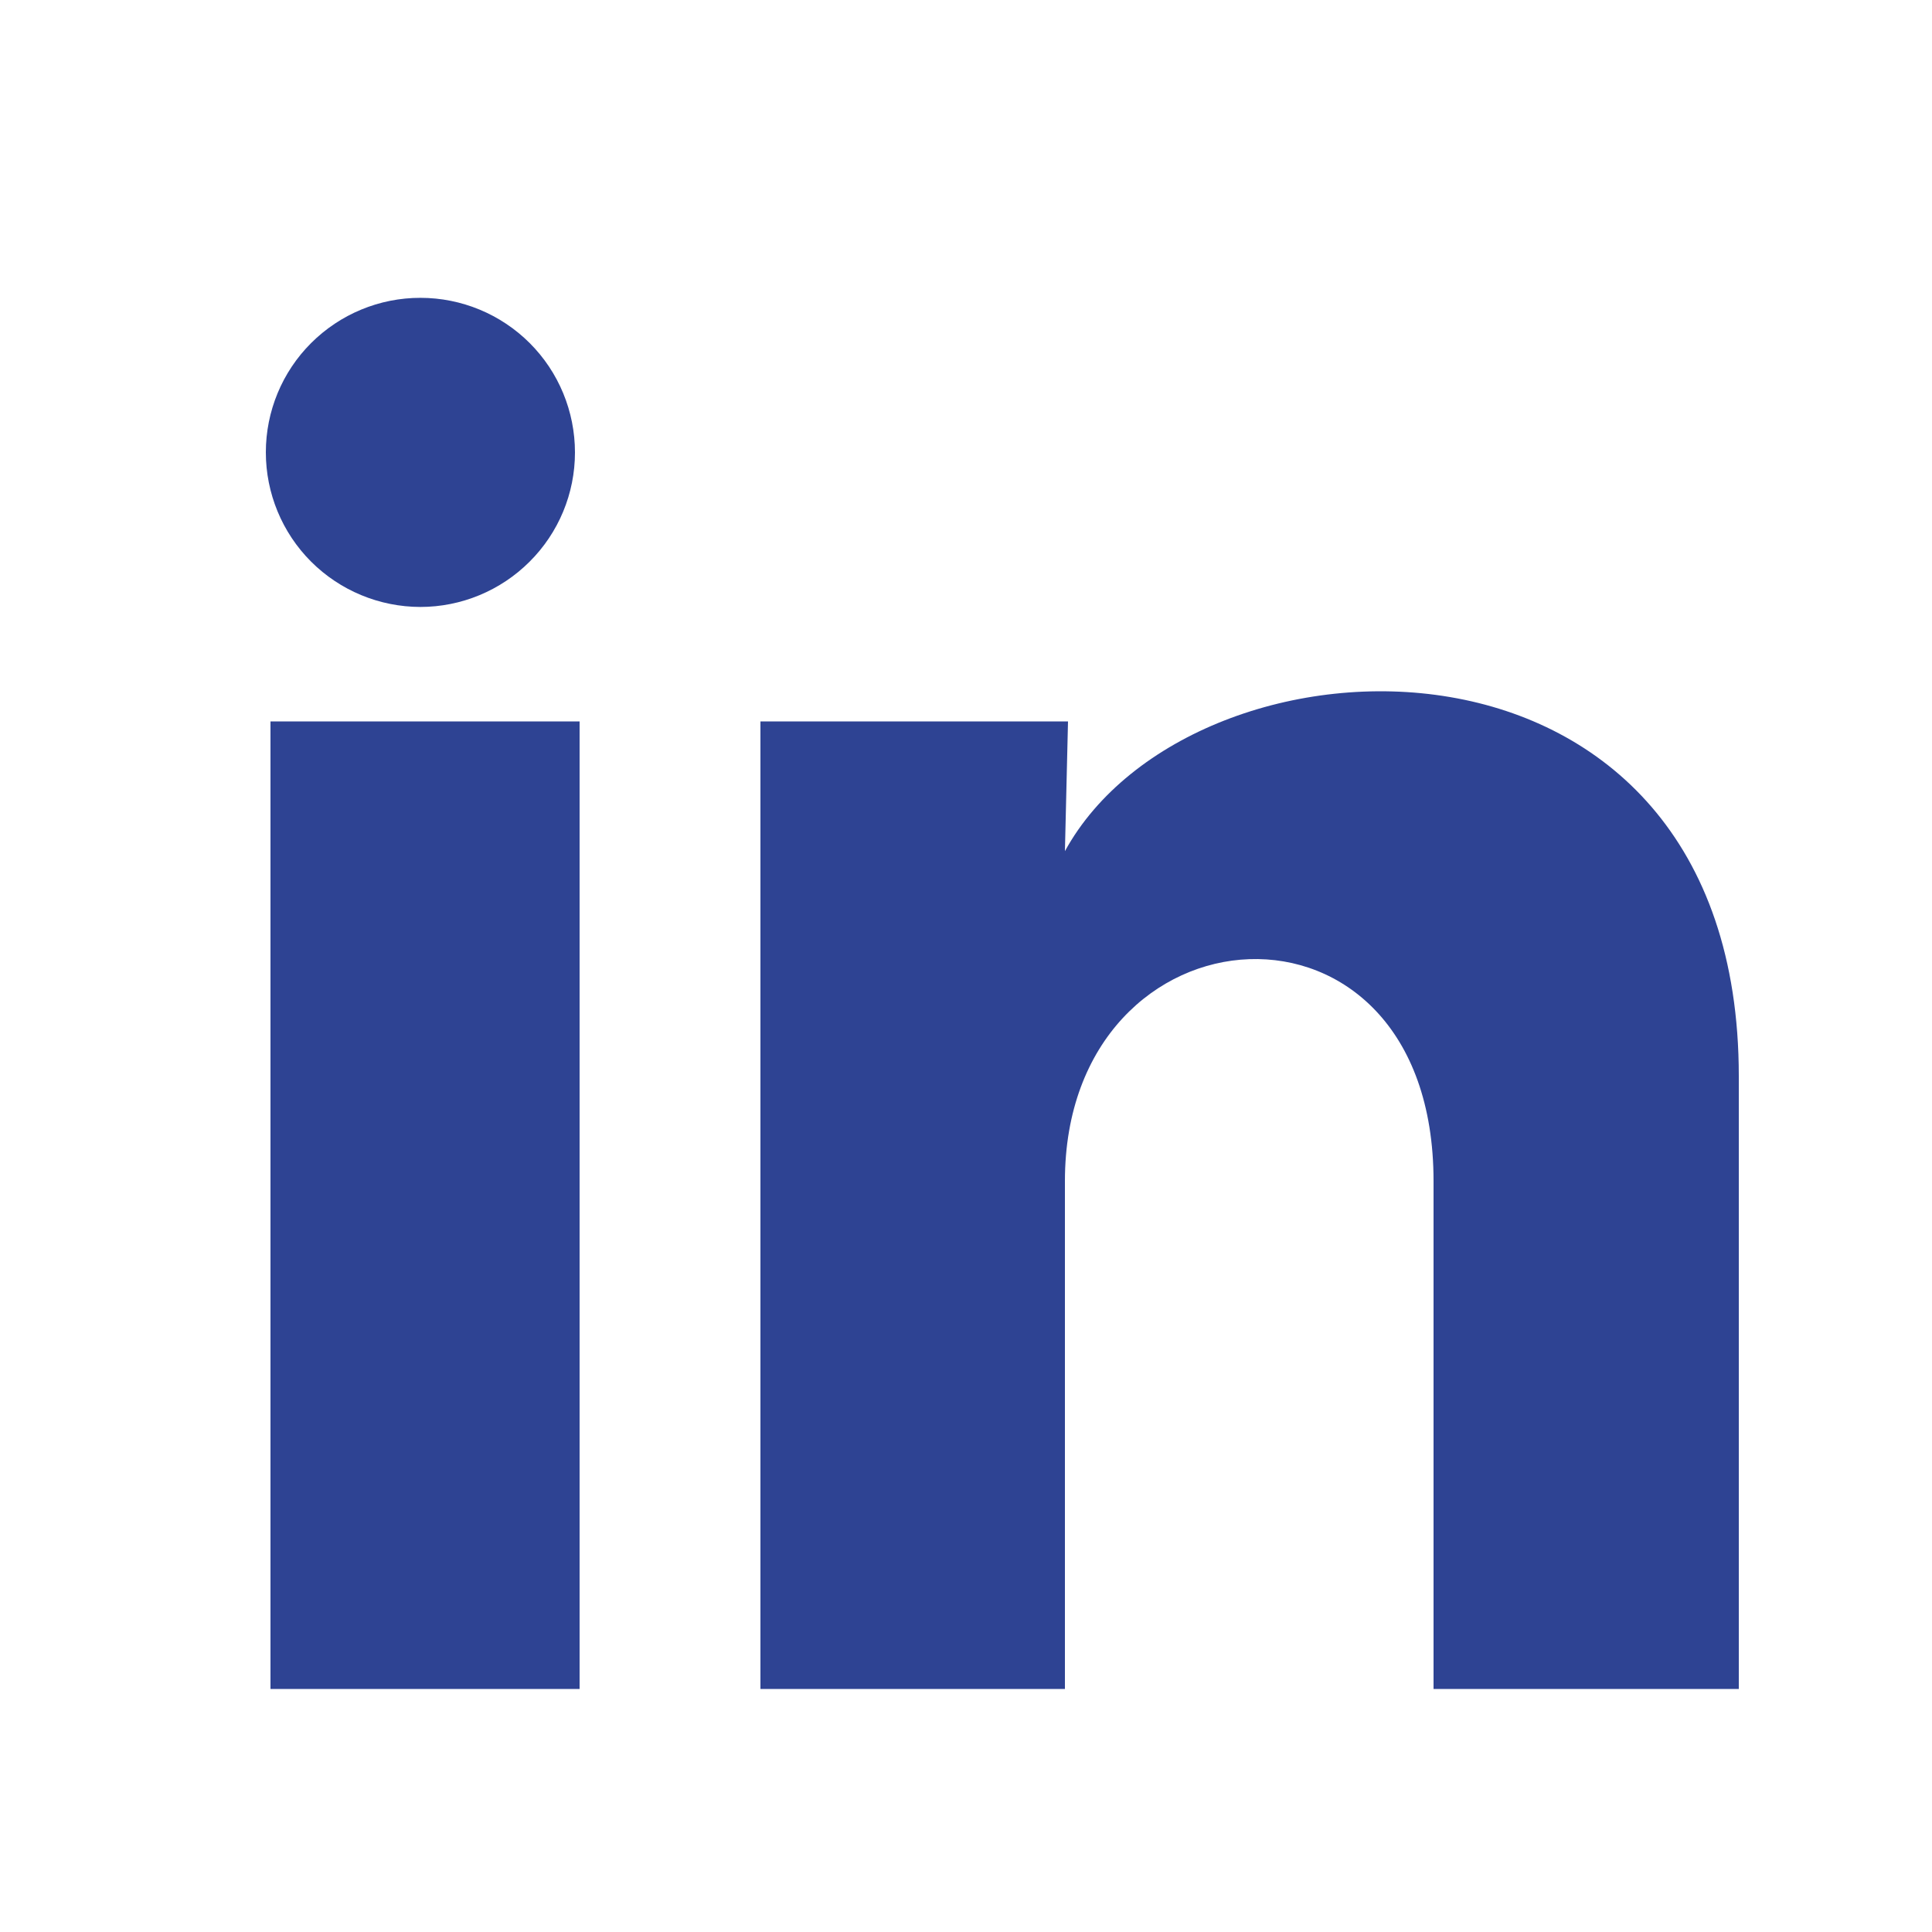
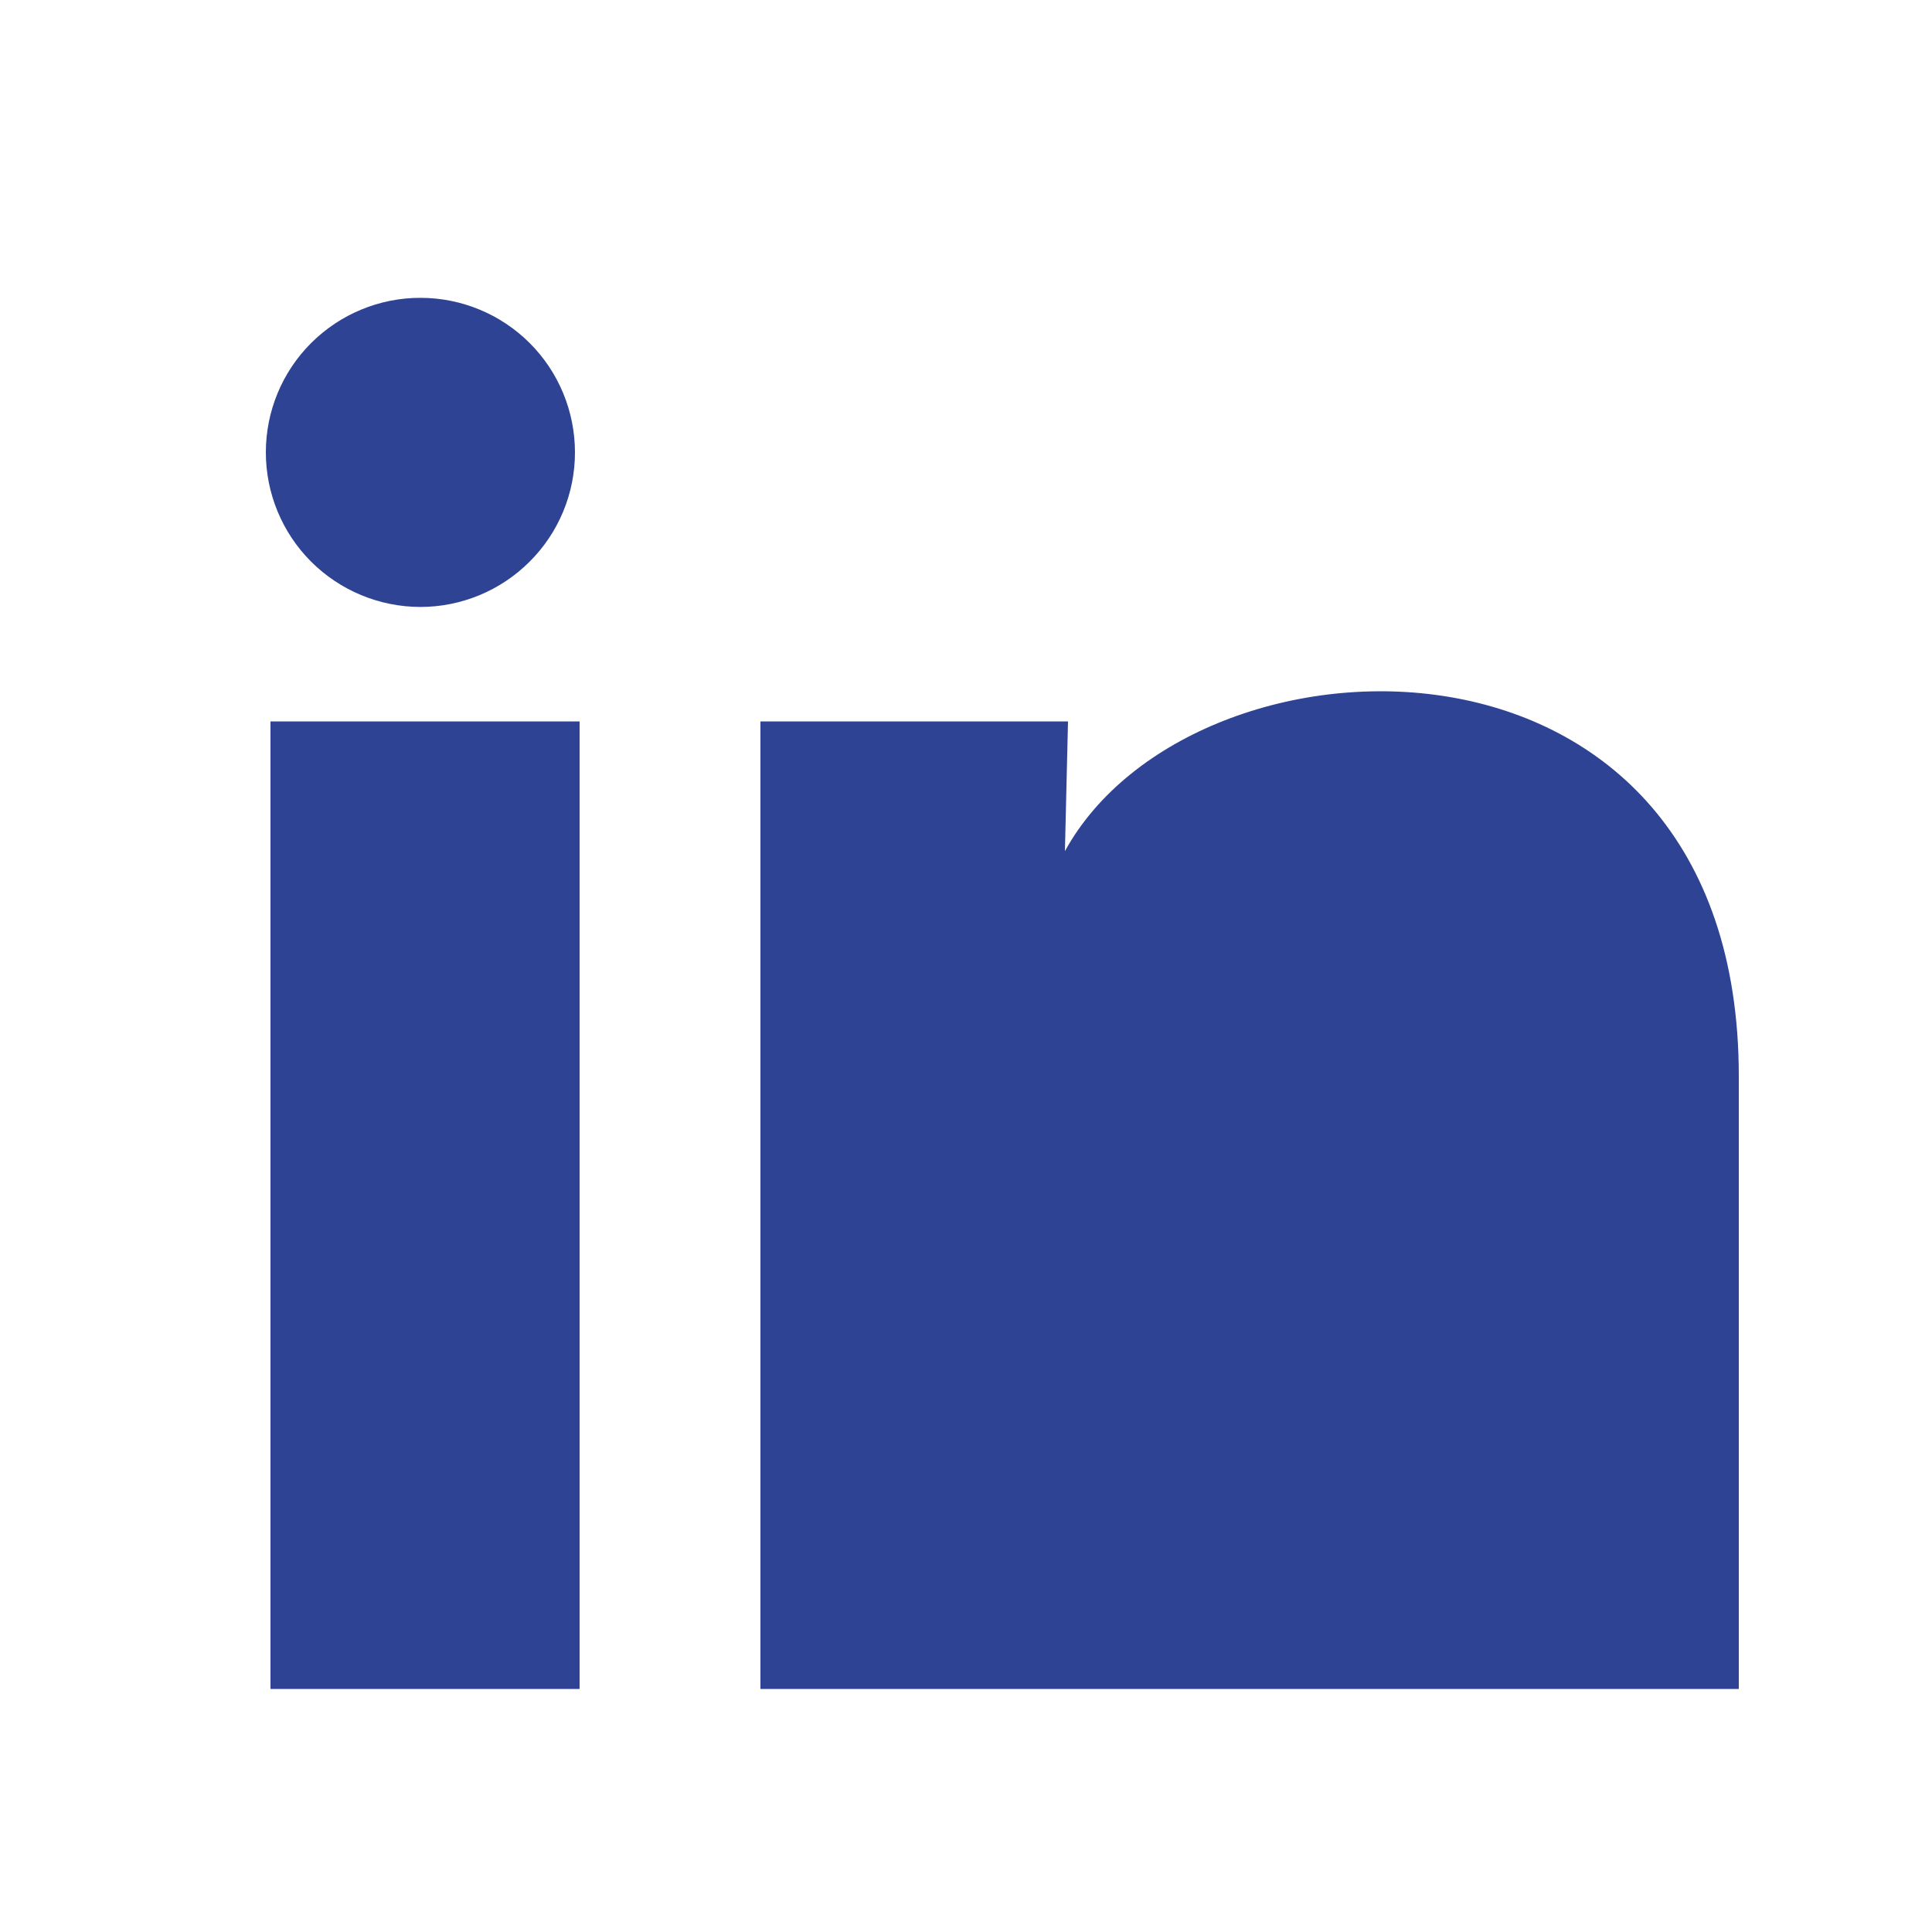
<svg xmlns="http://www.w3.org/2000/svg" width="25" height="25" viewBox="0 0 25 25" fill="none">
-   <path d="M7.44 5.855C7.44 6.385 7.229 6.894 6.853 7.268C6.478 7.643 5.969 7.854 5.439 7.854C4.909 7.853 4.4 7.642 4.025 7.267C3.65 6.892 3.44 6.383 3.44 5.853C3.44 5.322 3.651 4.813 4.026 4.439C4.402 4.064 4.911 3.853 5.441 3.854C5.971 3.854 6.48 4.065 6.855 4.44C7.23 4.815 7.44 5.324 7.44 5.855ZM7.5 9.335H3.5V21.855H7.5V9.335ZM13.82 9.335H9.84V21.855H13.78V15.284C13.78 11.624 18.55 11.284 18.55 15.284V21.855H22.5V13.925C22.5 7.755 15.44 7.985 13.78 11.014L13.82 9.335Z" fill="#2E4393" />
+   <path d="M7.44 5.855C7.44 6.385 7.229 6.894 6.853 7.268C6.478 7.643 5.969 7.854 5.439 7.854C4.909 7.853 4.4 7.642 4.025 7.267C3.65 6.892 3.44 6.383 3.44 5.853C3.44 5.322 3.651 4.813 4.026 4.439C4.402 4.064 4.911 3.853 5.441 3.854C5.971 3.854 6.48 4.065 6.855 4.44C7.23 4.815 7.44 5.324 7.44 5.855ZM7.5 9.335H3.5V21.855H7.5V9.335ZM13.82 9.335H9.84V21.855H13.78V15.284V21.855H22.5V13.925C22.5 7.755 15.44 7.985 13.78 11.014L13.82 9.335Z" fill="#2E4393" />
</svg>